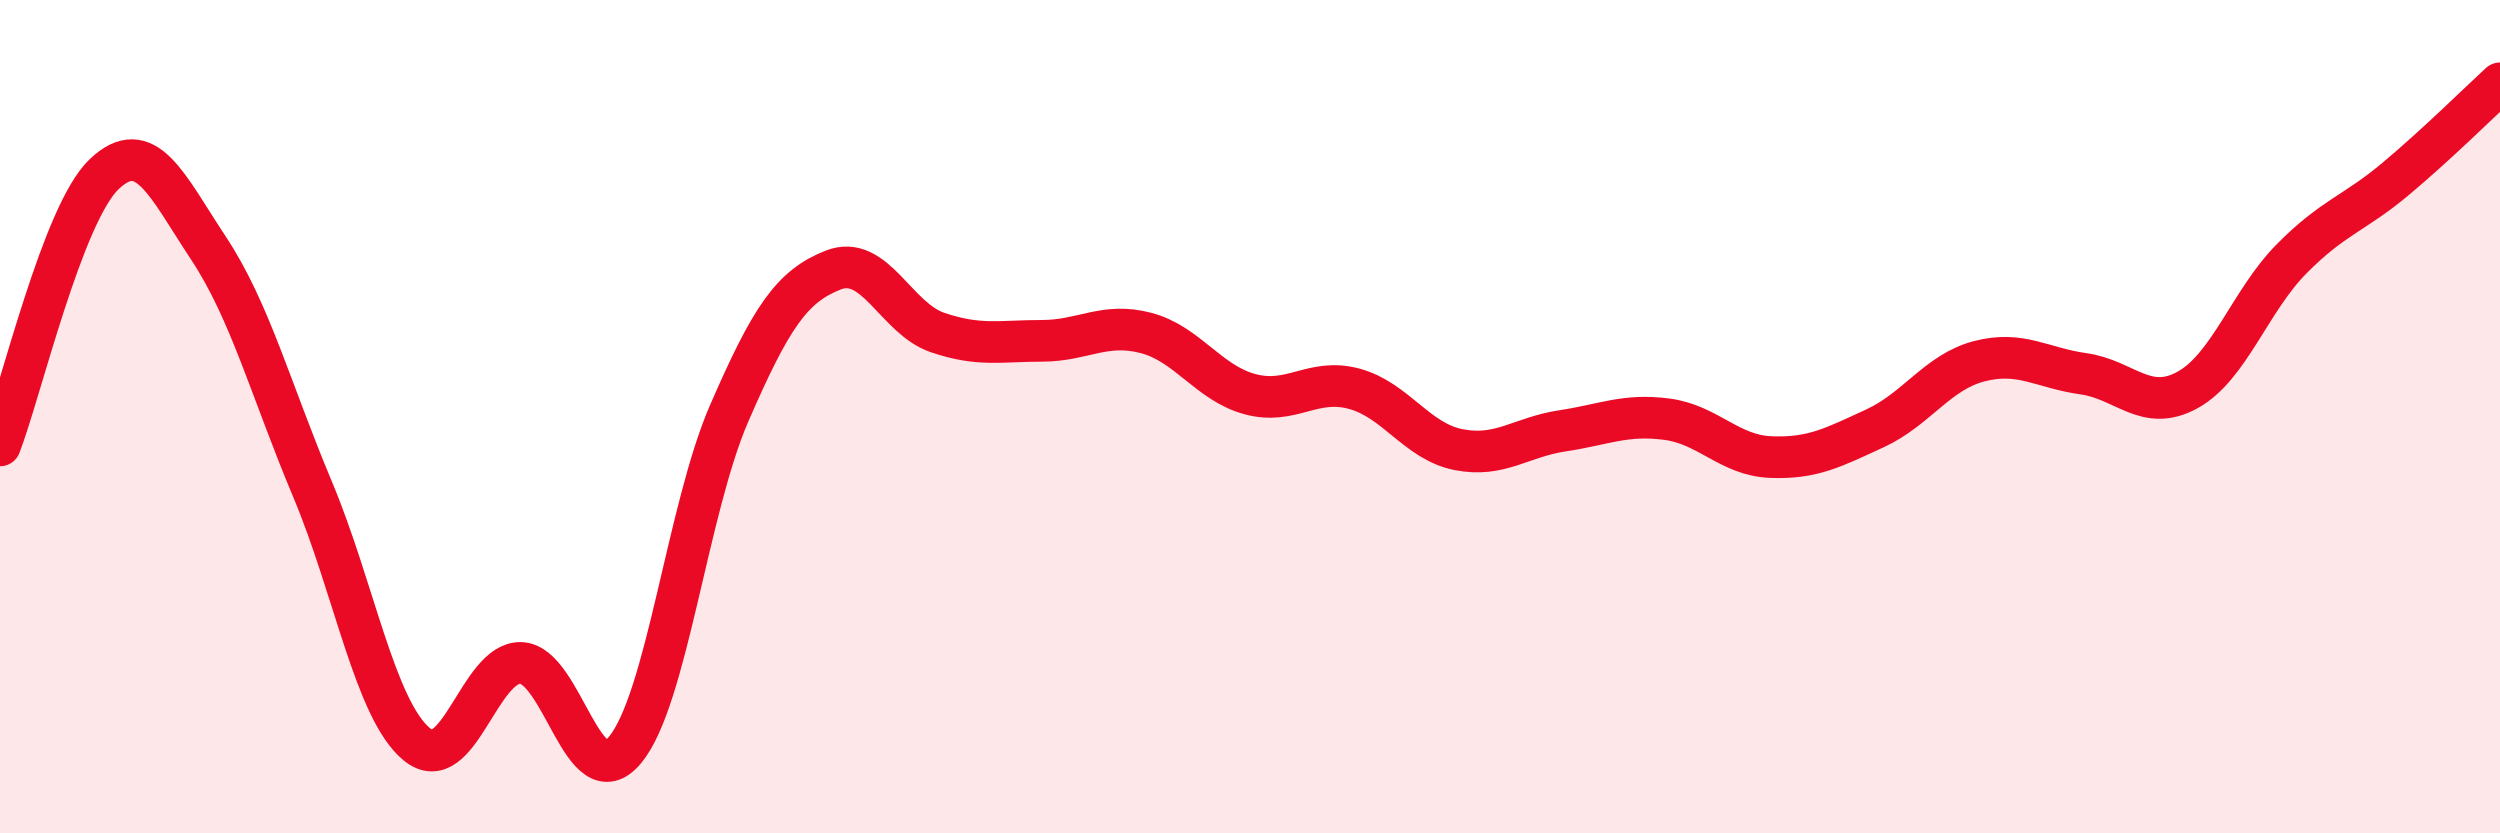
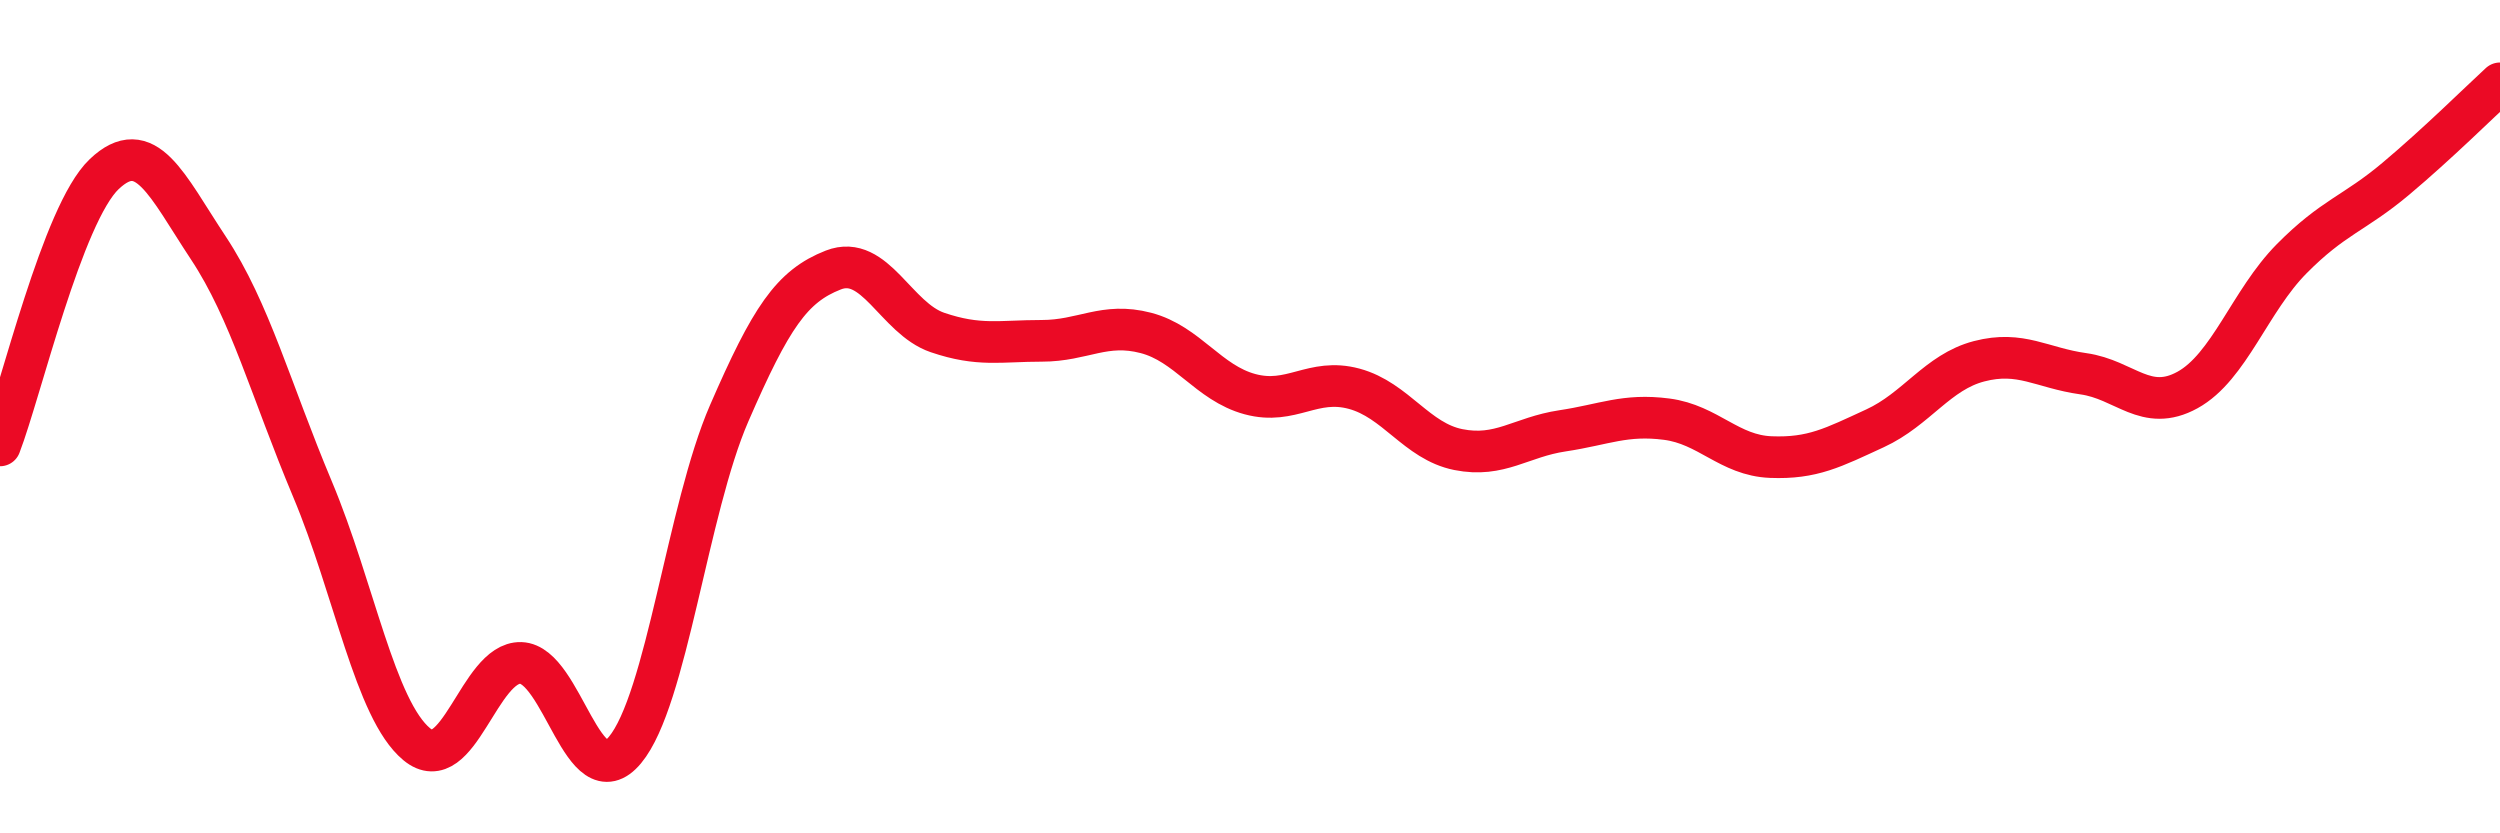
<svg xmlns="http://www.w3.org/2000/svg" width="60" height="20" viewBox="0 0 60 20">
-   <path d="M 0,10.69 C 0.5,9.39 1.5,5.13 2.5,4.18 C 3.5,3.23 4,4.44 5,5.95 C 6,7.46 6.5,9.36 7.5,11.74 C 8.5,14.12 9,17.03 10,17.86 C 11,18.69 11.5,15.88 12.5,15.91 C 13.5,15.94 14,19.2 15,18 C 16,16.8 16.5,12.22 17.5,9.92 C 18.5,7.62 19,6.87 20,6.48 C 21,6.09 21.5,7.64 22.5,7.98 C 23.5,8.32 24,8.18 25,8.18 C 26,8.18 26.5,7.73 27.5,7.99 C 28.5,8.25 29,9.19 30,9.46 C 31,9.73 31.5,9.06 32.5,9.33 C 33.5,9.6 34,10.59 35,10.79 C 36,10.99 36.5,10.49 37.5,10.34 C 38.5,10.19 39,9.93 40,10.06 C 41,10.19 41.5,10.93 42.5,10.97 C 43.5,11.01 44,10.74 45,10.28 C 46,9.82 46.5,8.93 47.5,8.67 C 48.5,8.41 49,8.83 50,8.97 C 51,9.11 51.5,9.91 52.5,9.36 C 53.5,8.81 54,7.22 55,6.21 C 56,5.2 56.5,5.13 57.5,4.29 C 58.5,3.45 59.5,2.46 60,2L60 20L0 20Z" fill="#EB0A25" opacity="0.1" stroke-linecap="round" stroke-linejoin="round" />
  <path d="M 0,10.69 C 0.5,9.39 1.5,5.13 2.5,4.18 C 3.5,3.23 4,4.44 5,5.95 C 6,7.46 6.5,9.36 7.5,11.74 C 8.5,14.12 9,17.03 10,17.86 C 11,18.69 11.5,15.88 12.5,15.91 C 13.5,15.94 14,19.2 15,18 C 16,16.8 16.5,12.22 17.5,9.92 C 18.5,7.62 19,6.87 20,6.48 C 21,6.09 21.5,7.64 22.5,7.98 C 23.5,8.32 24,8.18 25,8.18 C 26,8.18 26.5,7.73 27.5,7.99 C 28.5,8.25 29,9.19 30,9.46 C 31,9.73 31.5,9.06 32.5,9.33 C 33.5,9.6 34,10.59 35,10.79 C 36,10.99 36.5,10.49 37.5,10.34 C 38.5,10.19 39,9.93 40,10.06 C 41,10.19 41.5,10.93 42.5,10.97 C 43.5,11.01 44,10.74 45,10.28 C 46,9.82 46.5,8.93 47.5,8.67 C 48.5,8.41 49,8.83 50,8.97 C 51,9.11 51.5,9.91 52.5,9.36 C 53.5,8.81 54,7.22 55,6.21 C 56,5.2 56.5,5.13 57.5,4.29 C 58.5,3.45 59.5,2.46 60,2" stroke="#EB0A25" stroke-width="1" fill="none" stroke-linecap="round" stroke-linejoin="round" />
</svg>